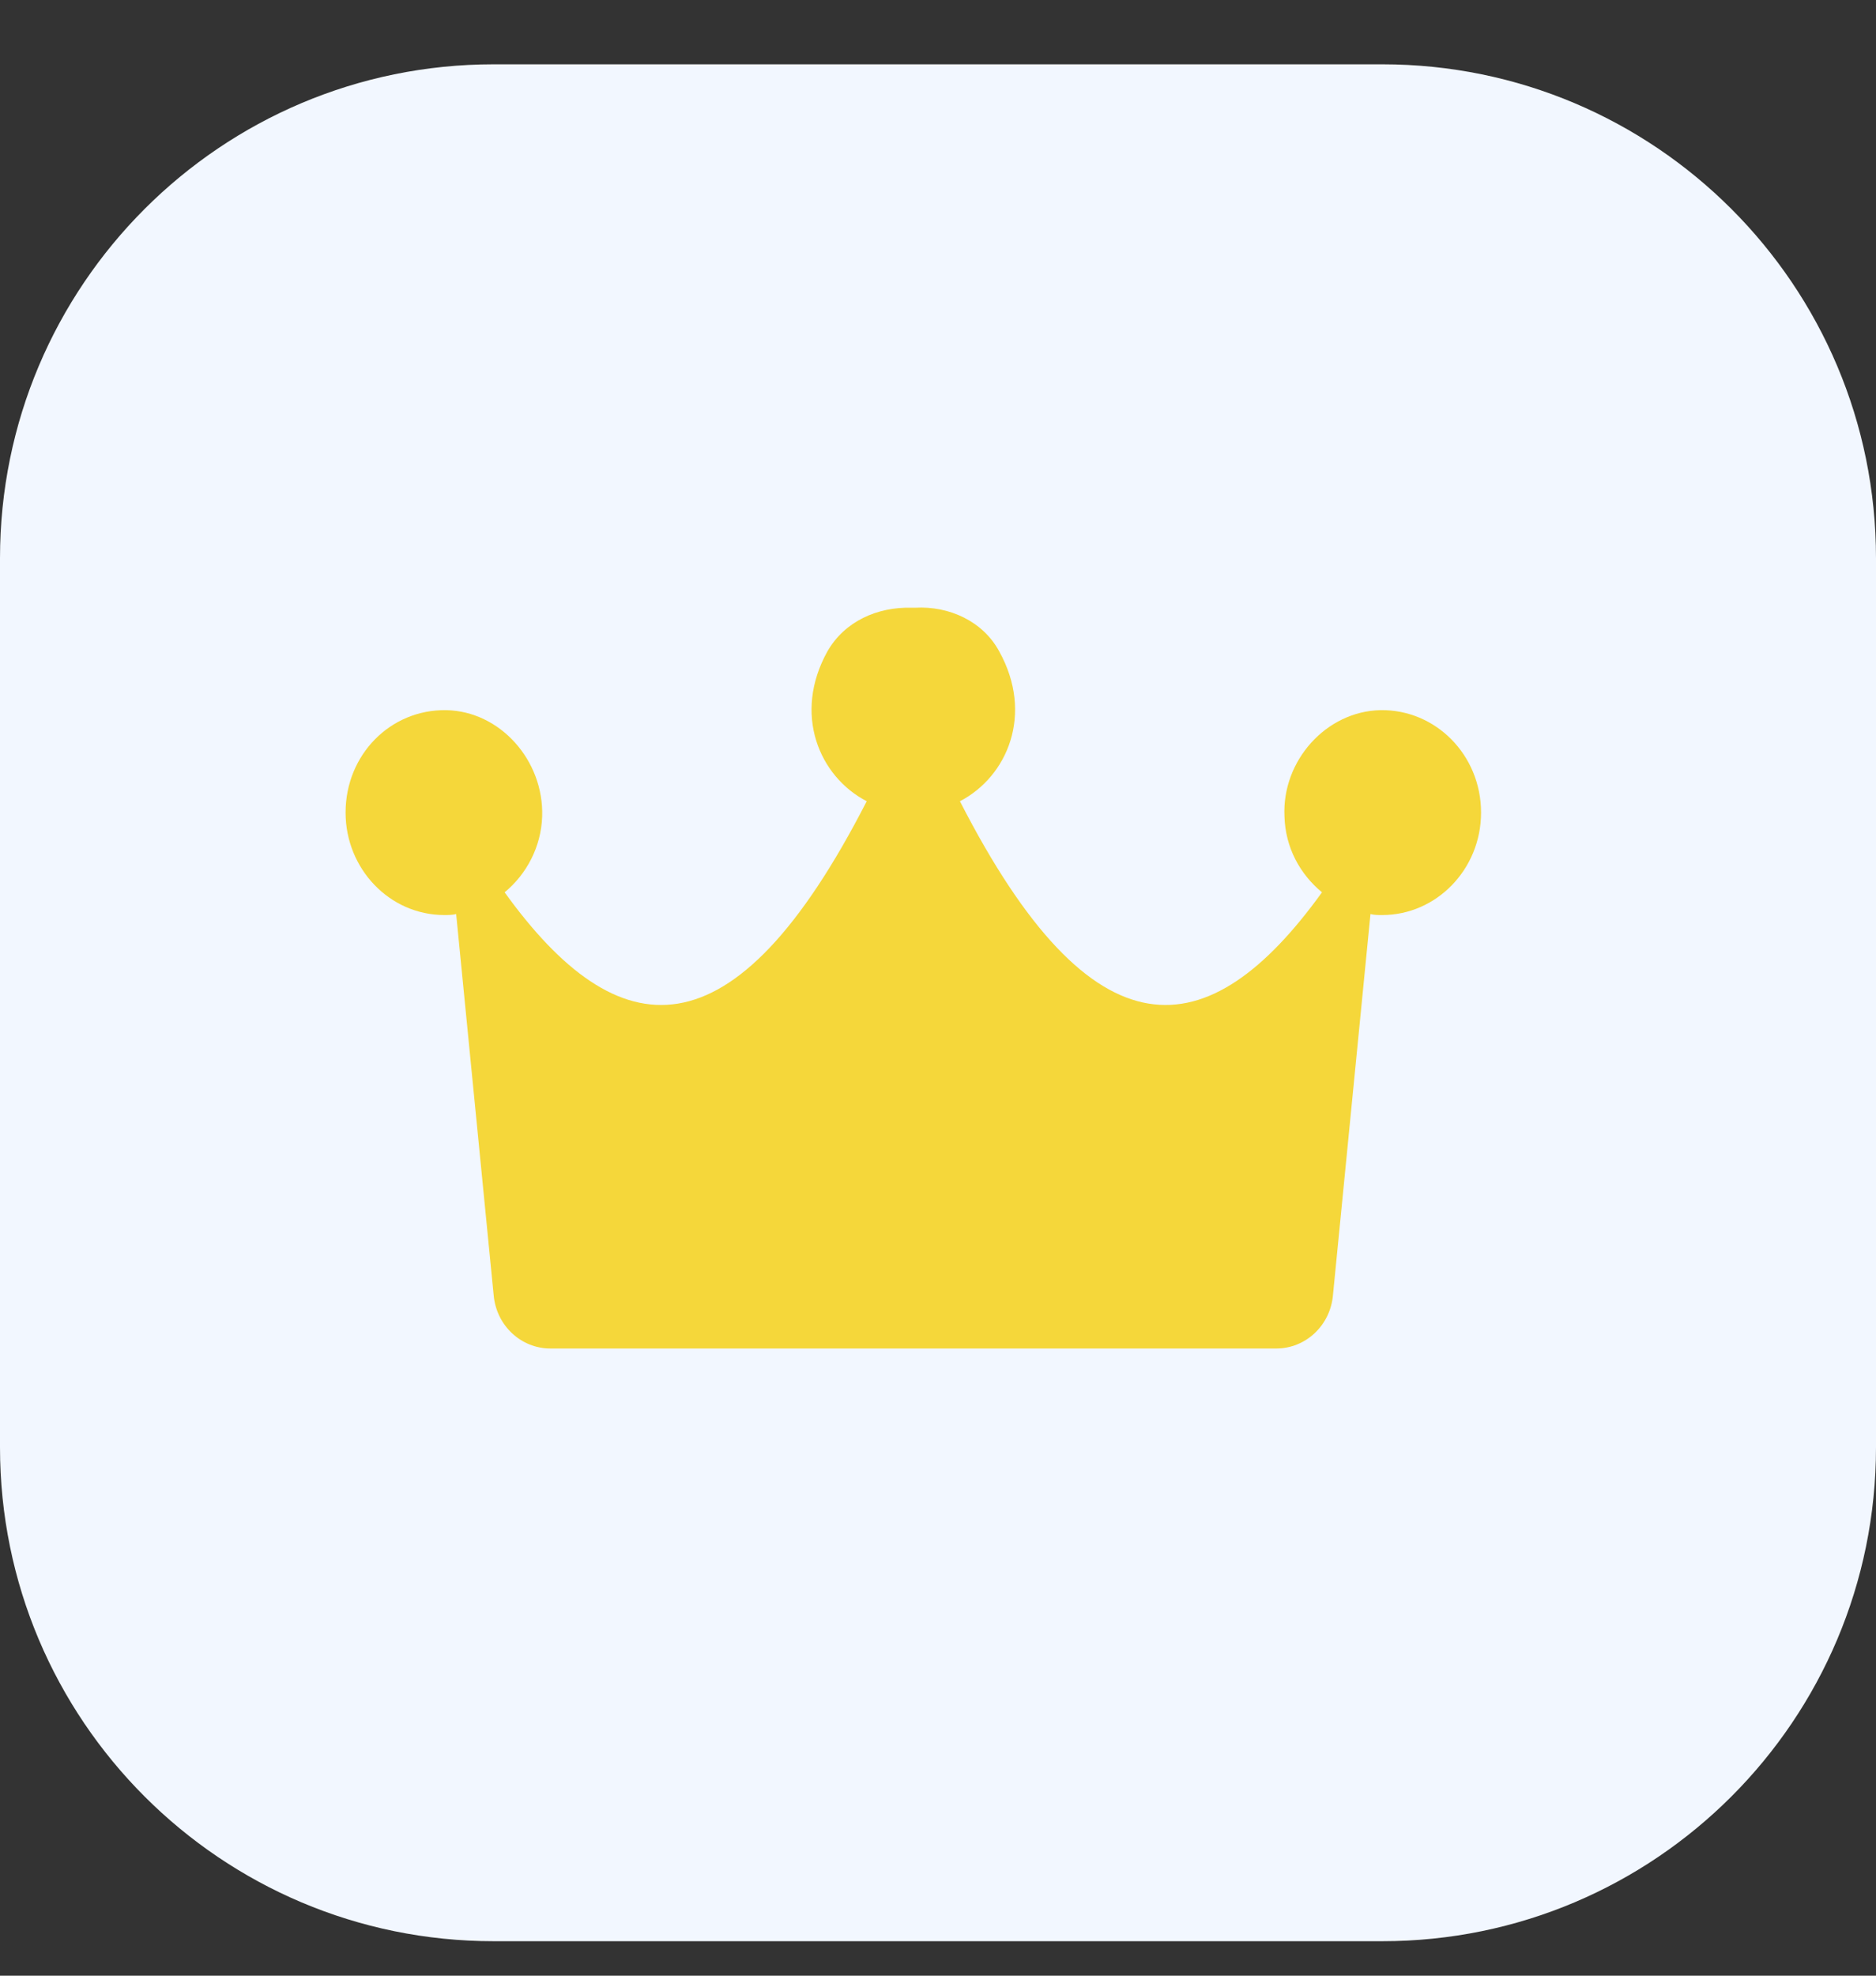
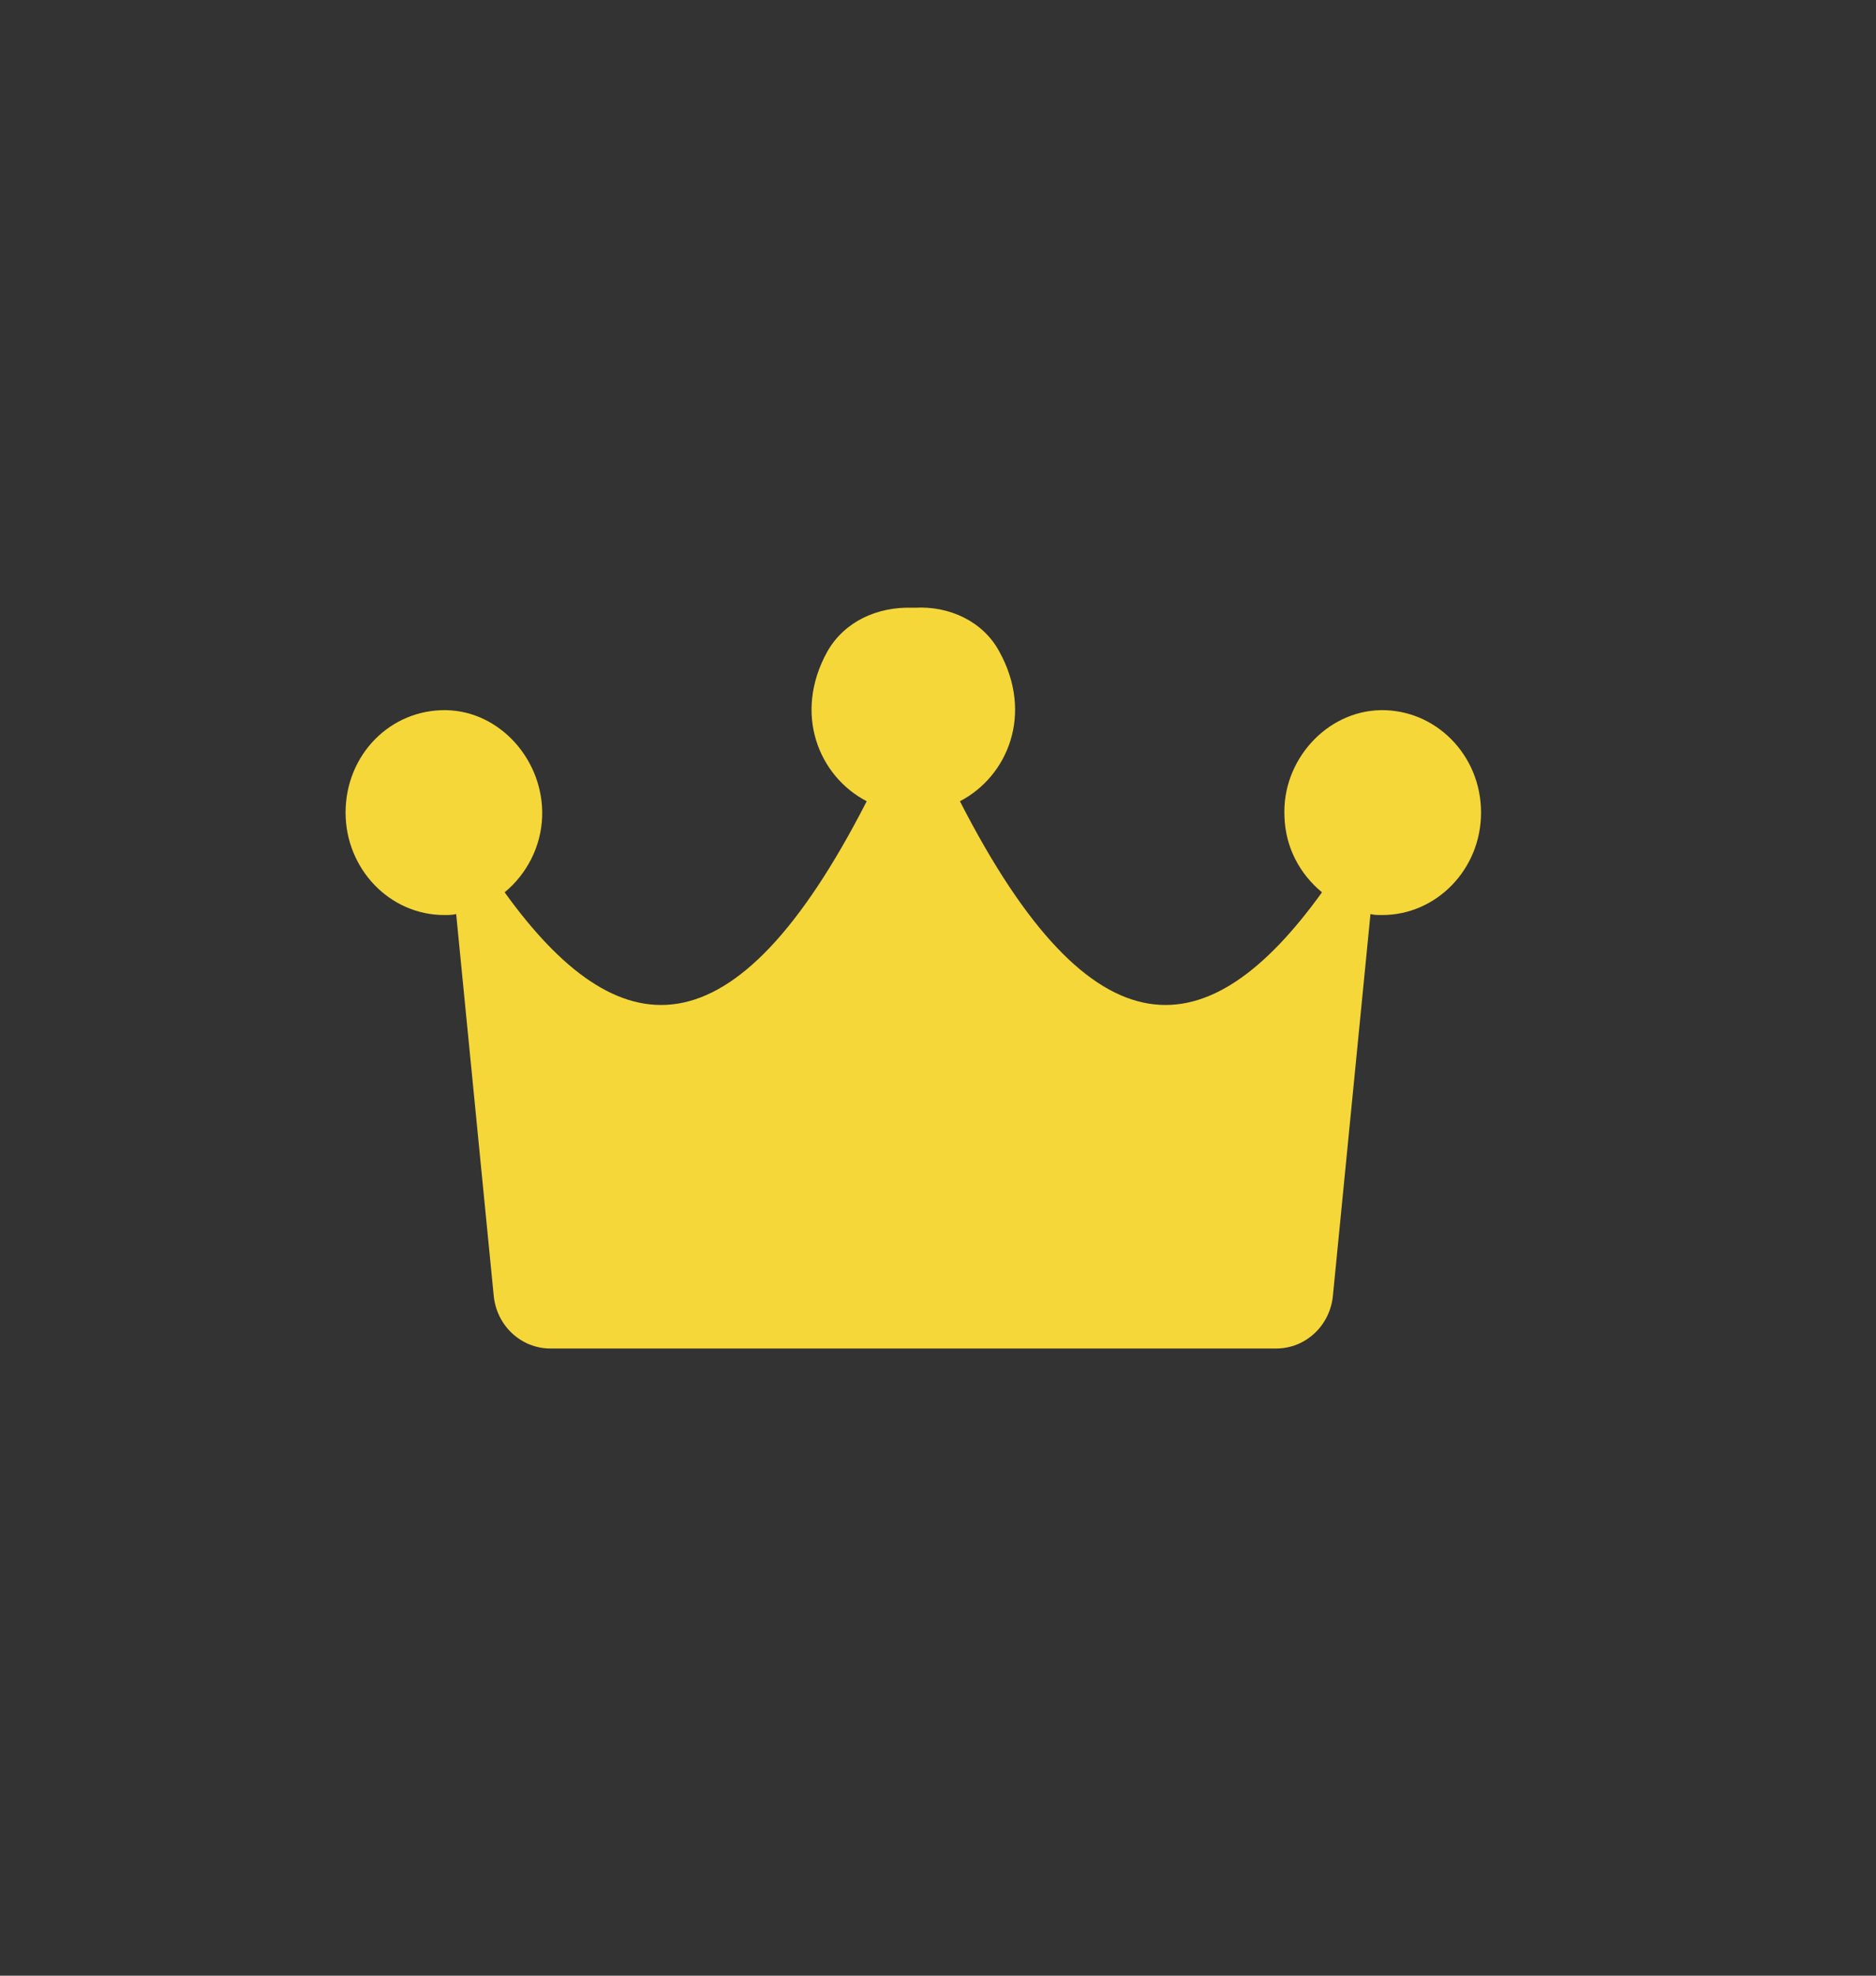
<svg xmlns="http://www.w3.org/2000/svg" width="19" height="20" viewBox="0 0 19 20" fill="none">
  <rect x="0" y="0" width="19" height="20" fill="#333333" stroke="none" />
-   <path d="M0 5.651C0 2.889 2.239 0.651 5 0.651H14C16.761 0.651 19 2.889 19 5.651V14.651C19 17.412 16.761 19.651 14 19.651H5C2.239 19.651 0 17.412 0 14.651V5.651Z" fill="#F2F7FF" />
  <path d="M13.982 7.189C13.435 7.199 12.982 7.698 13.009 8.265C13.018 8.581 13.167 8.85 13.389 9.033C12.241 10.626 11.074 10.751 9.722 8.111C10.204 7.861 10.472 7.228 10.12 6.594C9.954 6.287 9.611 6.133 9.269 6.152C9.259 6.152 9.259 6.152 9.25 6.152C9.25 6.152 9.241 6.152 9.231 6.152C8.889 6.143 8.556 6.287 8.38 6.594C8.028 7.228 8.296 7.861 8.778 8.111C7.426 10.751 6.259 10.626 5.111 9.033C5.333 8.85 5.481 8.572 5.491 8.265C5.509 7.698 5.065 7.199 4.519 7.189C3.954 7.18 3.5 7.64 3.5 8.226C3.5 8.793 3.944 9.263 4.5 9.263C4.537 9.263 4.583 9.263 4.62 9.253L5 13.113C5.028 13.42 5.278 13.651 5.574 13.651H9.25H12.926C13.222 13.651 13.472 13.42 13.5 13.113L13.88 9.253C13.917 9.263 13.954 9.263 14 9.263C14.546 9.263 15 8.802 15 8.226C15 7.64 14.537 7.18 13.982 7.189Z" fill="#F5D73A" />
</svg>